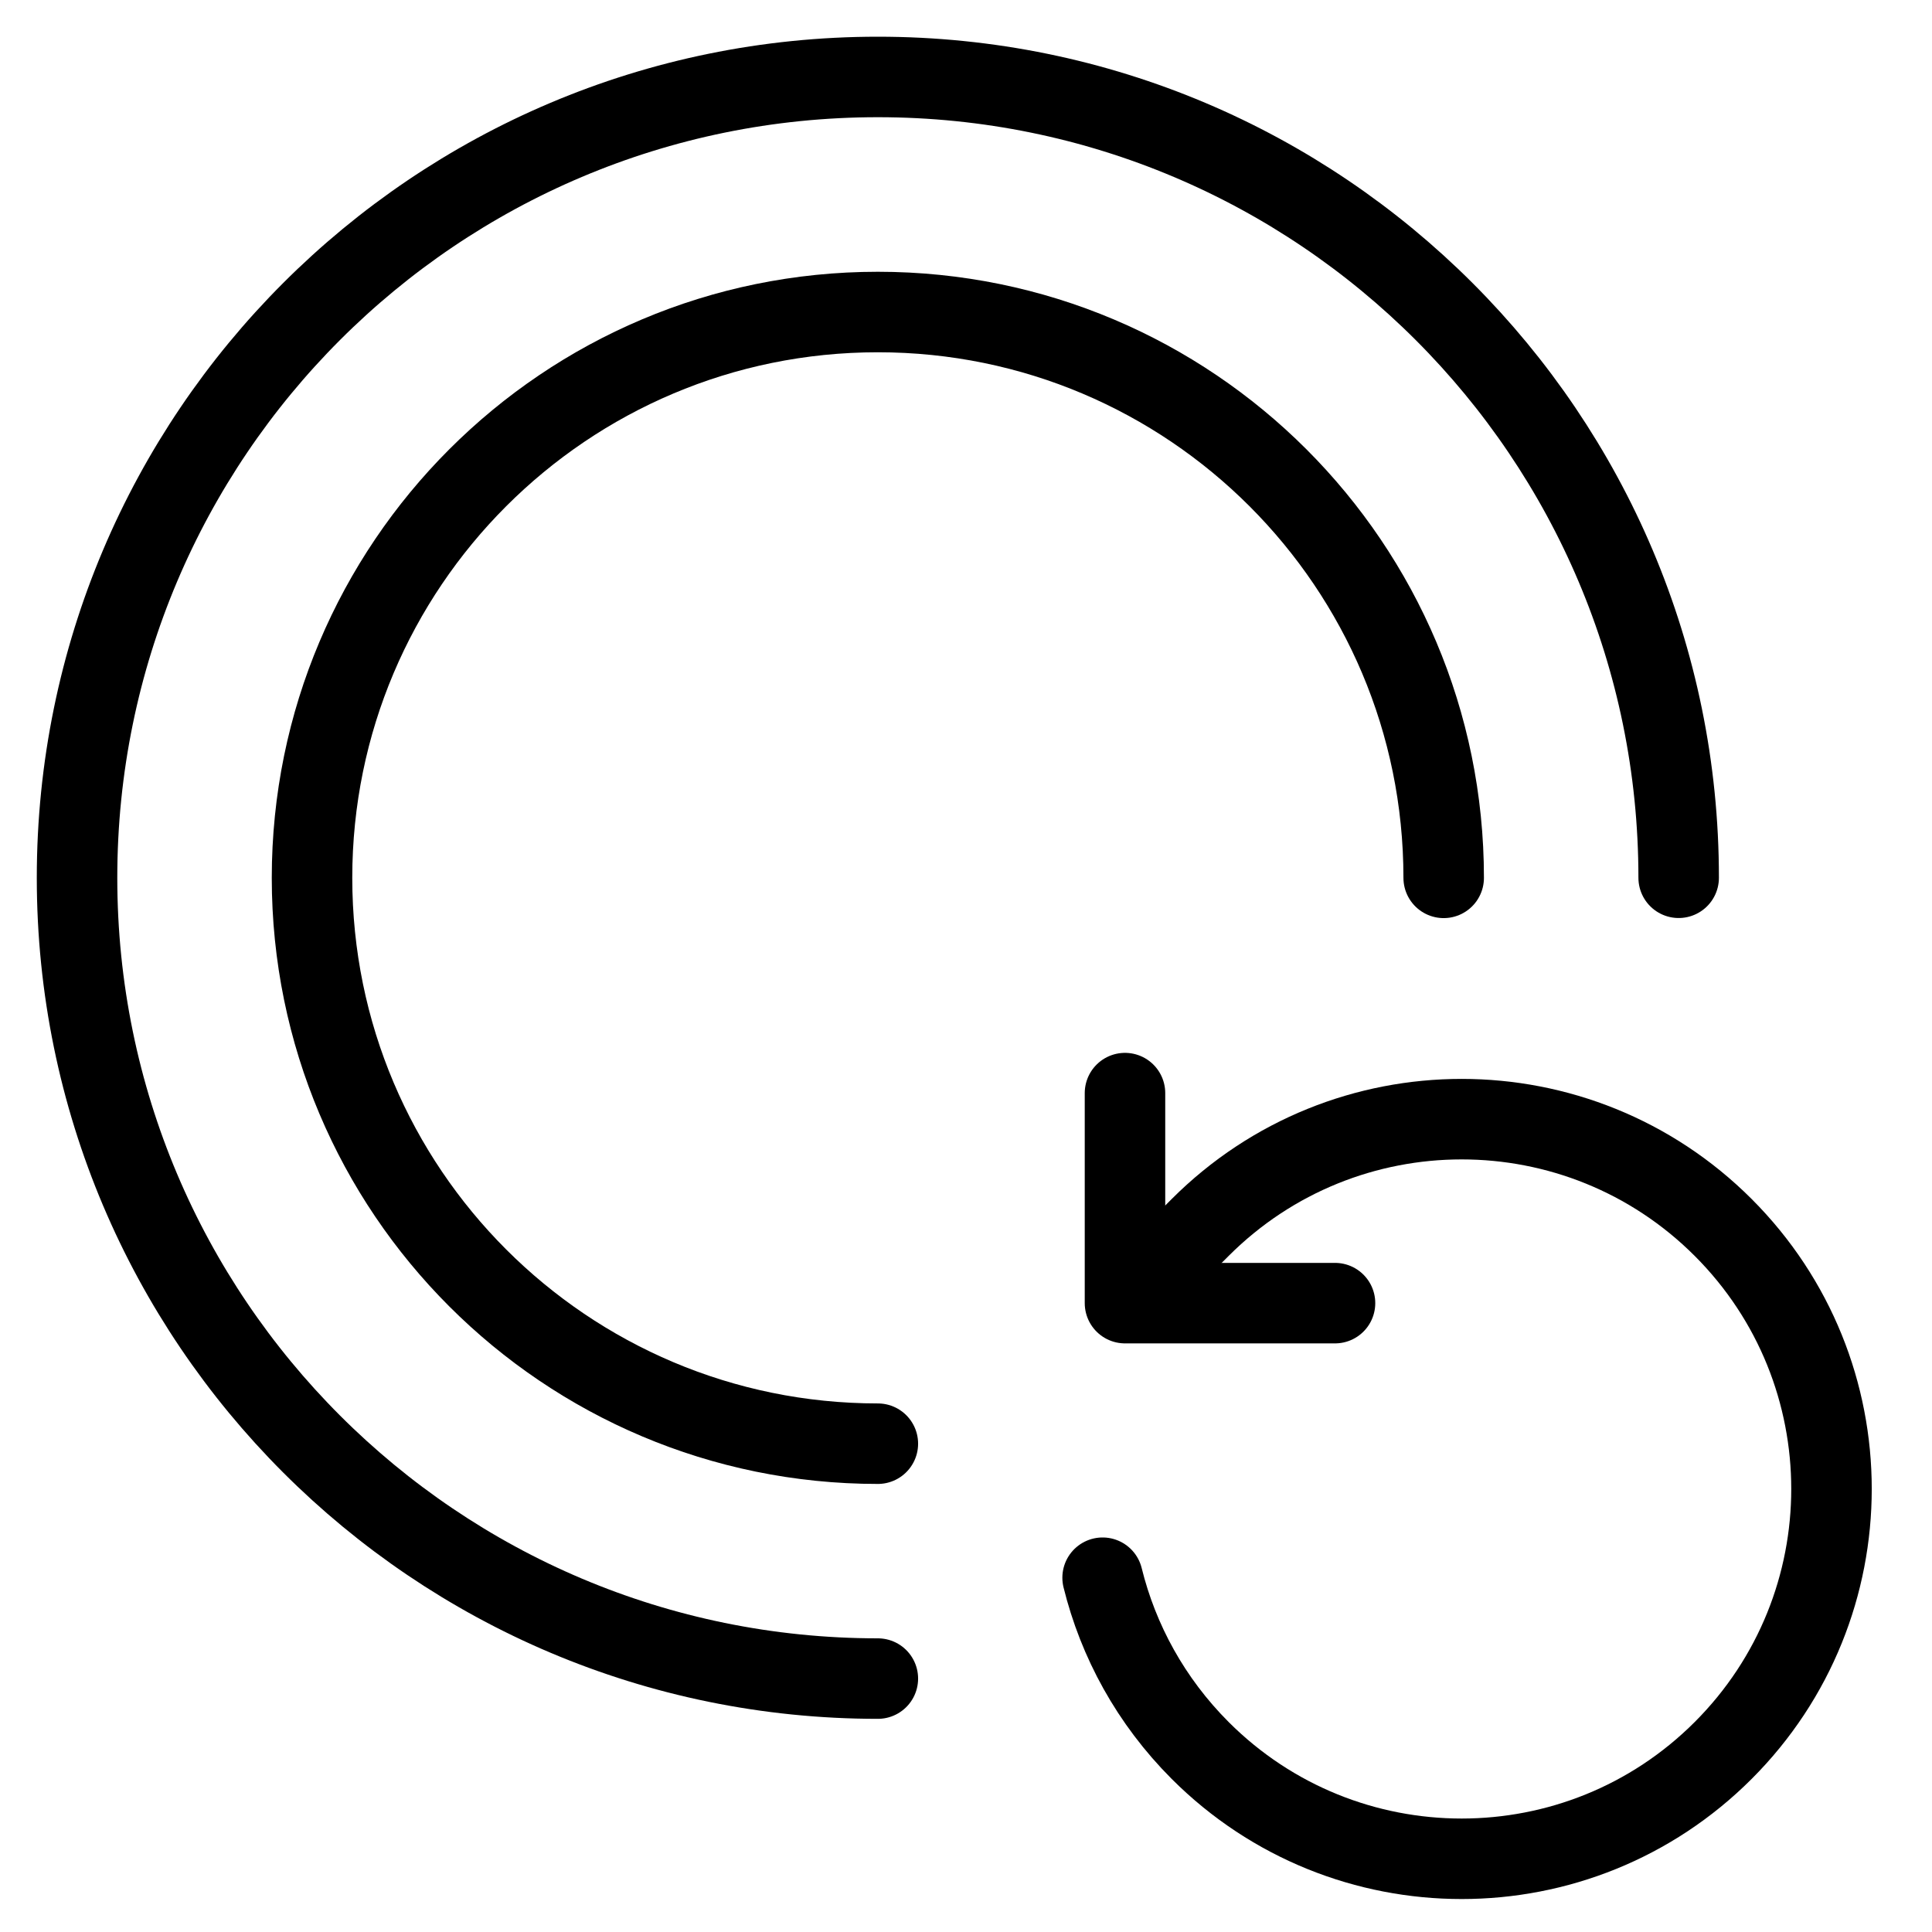
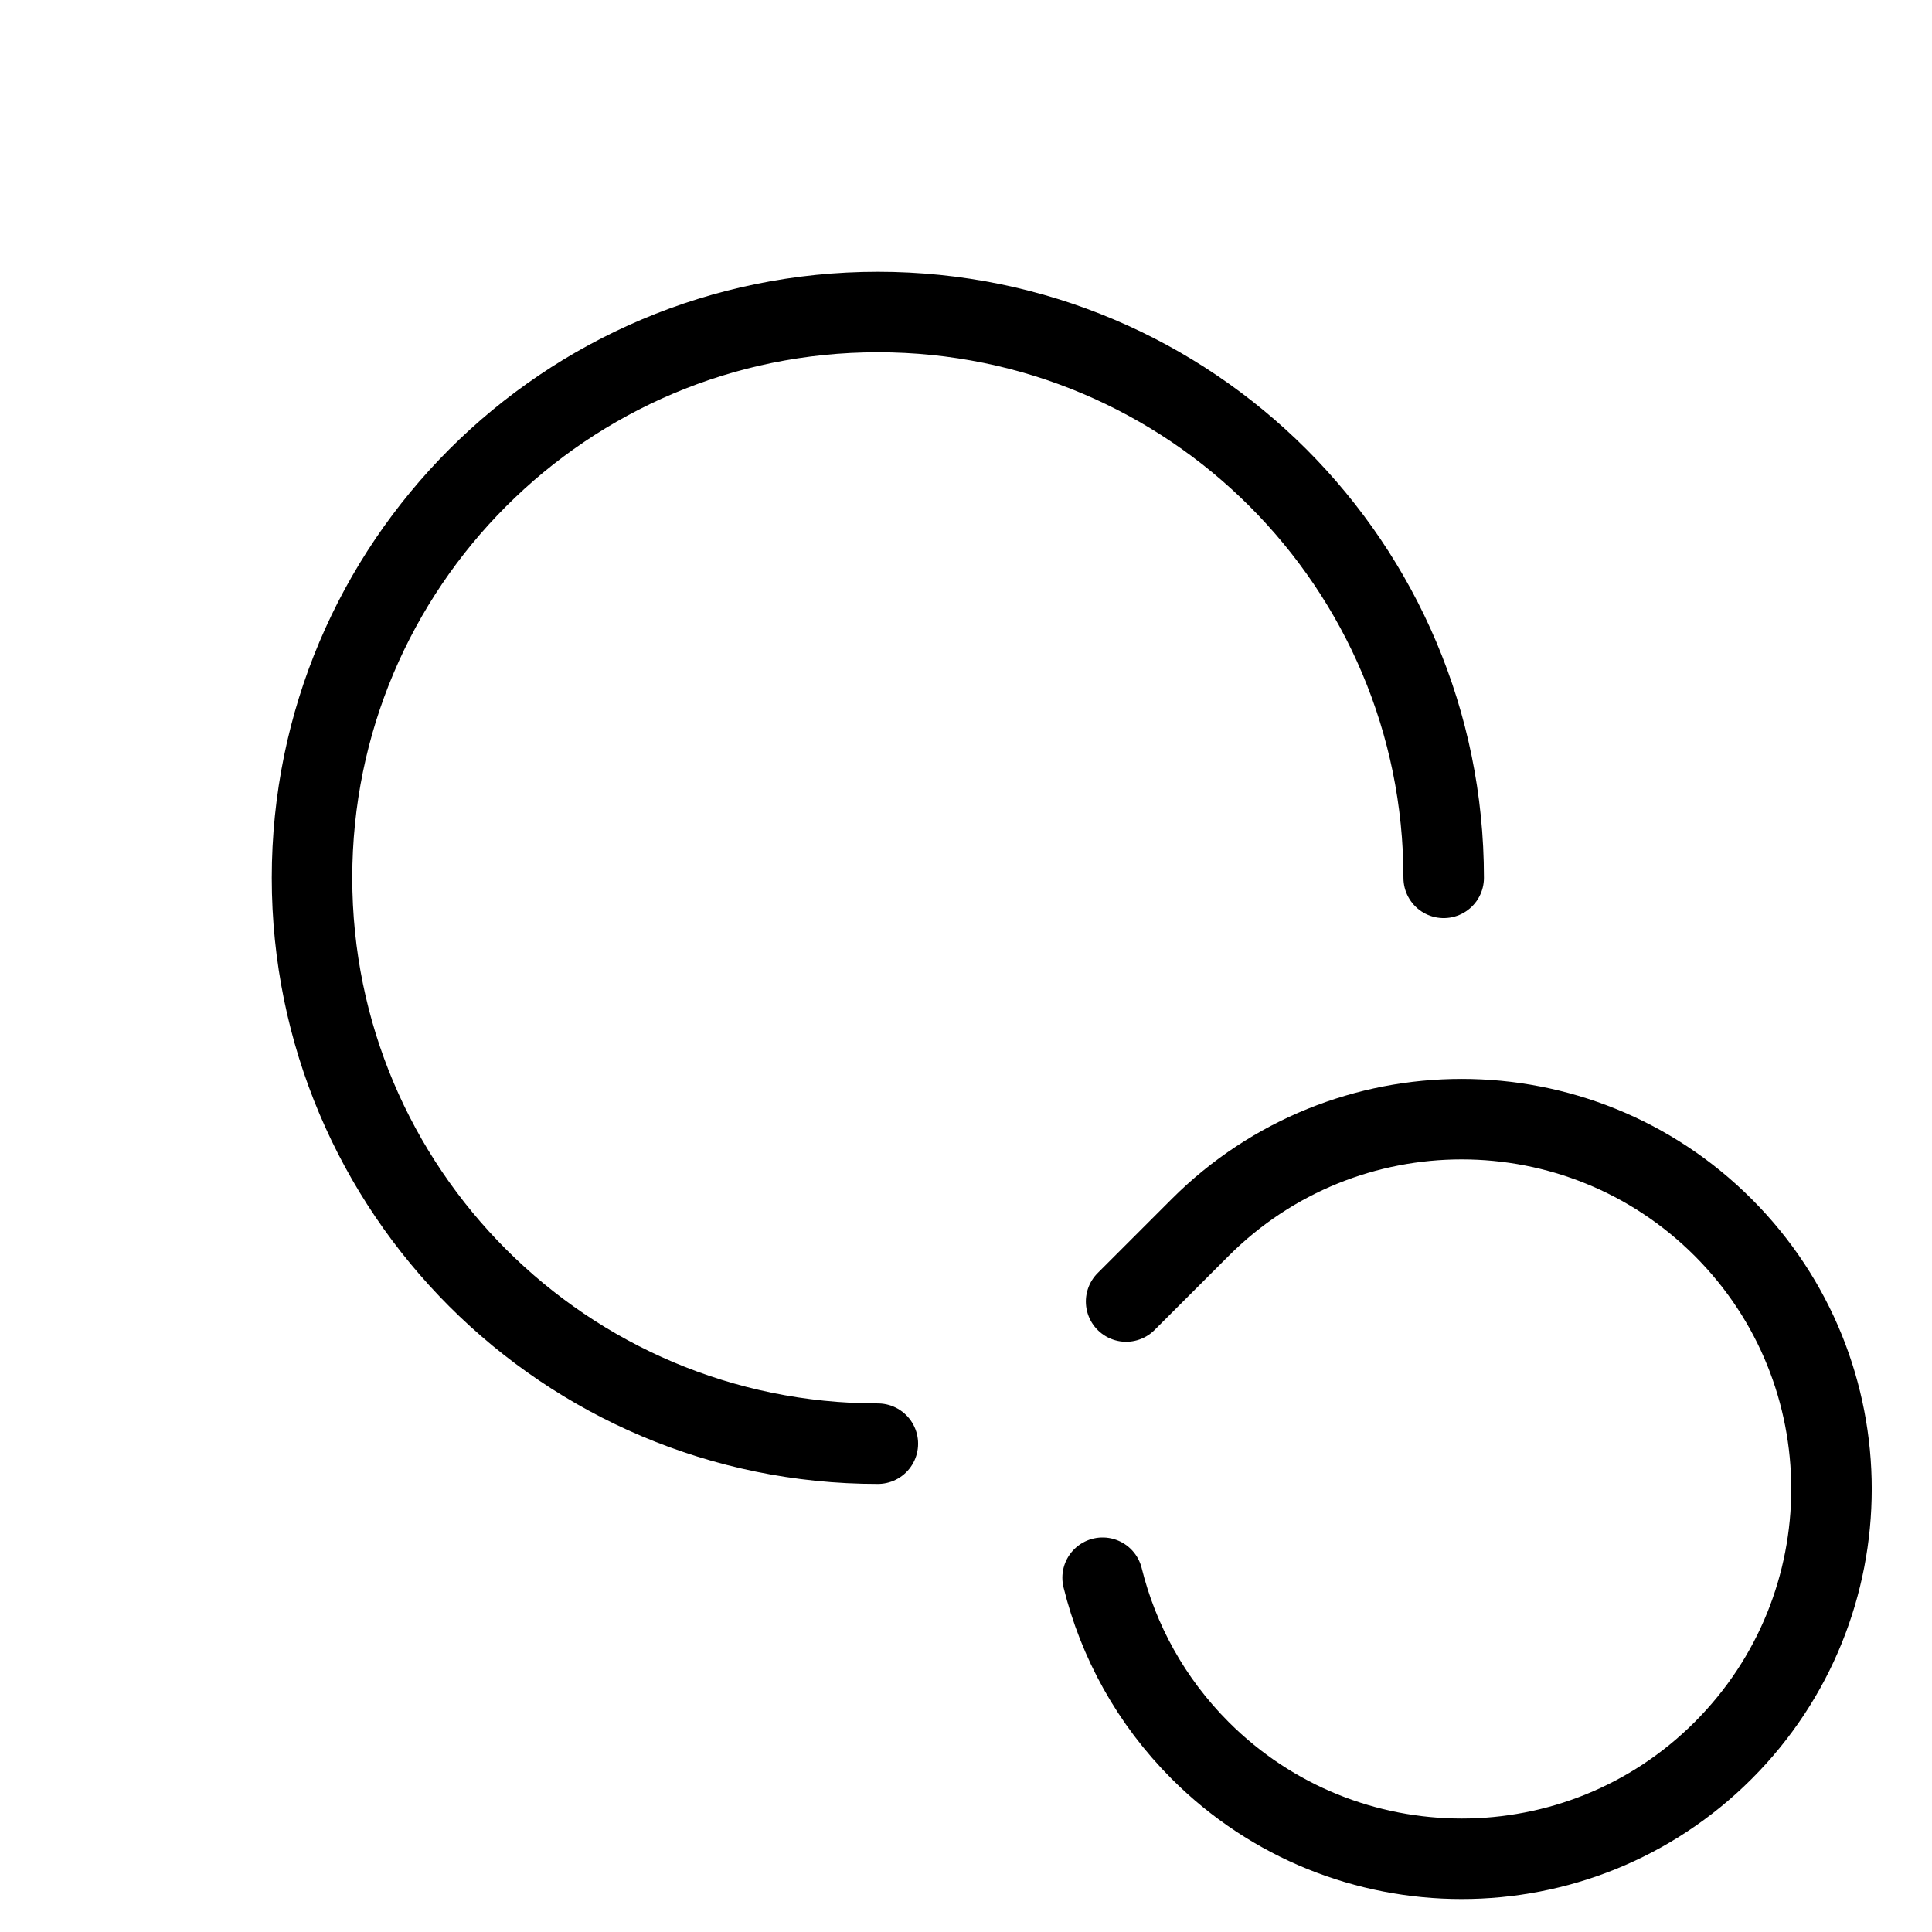
<svg xmlns="http://www.w3.org/2000/svg" fill="none" viewBox="0 0 24 24">
-   <path stroke="#000000" stroke-linecap="round" d="M20.853 10.904c0 -5.494 -4.454 -9.948 -9.948 -9.948C5.411 0.956 0.957 5.41 0.957 10.904c0 5.494 4.454 9.948 9.948 9.948" stroke-width="1" />
  <path stroke="#000000" stroke-linecap="round" d="M17.934 10.905c0 -3.882 -3.147 -7.029 -7.029 -7.029 -3.882 0 -7.029 3.147 -7.029 7.029 0 3.882 3.147 7.029 7.029 7.029" stroke-width="1" />
  <path stroke="#000000" stroke-linecap="round" d="M13.697 19.599c0.194 0.786 0.598 1.531 1.212 2.146 1.794 1.794 4.703 1.794 6.497 0 1.794 -1.794 1.794 -4.703 0 -6.497 -1.794 -1.794 -4.703 -1.794 -6.497 0l-0.92 0.92" stroke-width="1" />
-   <path stroke="#000000" stroke-linecap="round" stroke-linejoin="round" d="m16.584 16.188 -2.609 0 0 -2.609" stroke-width="1" />
</svg>